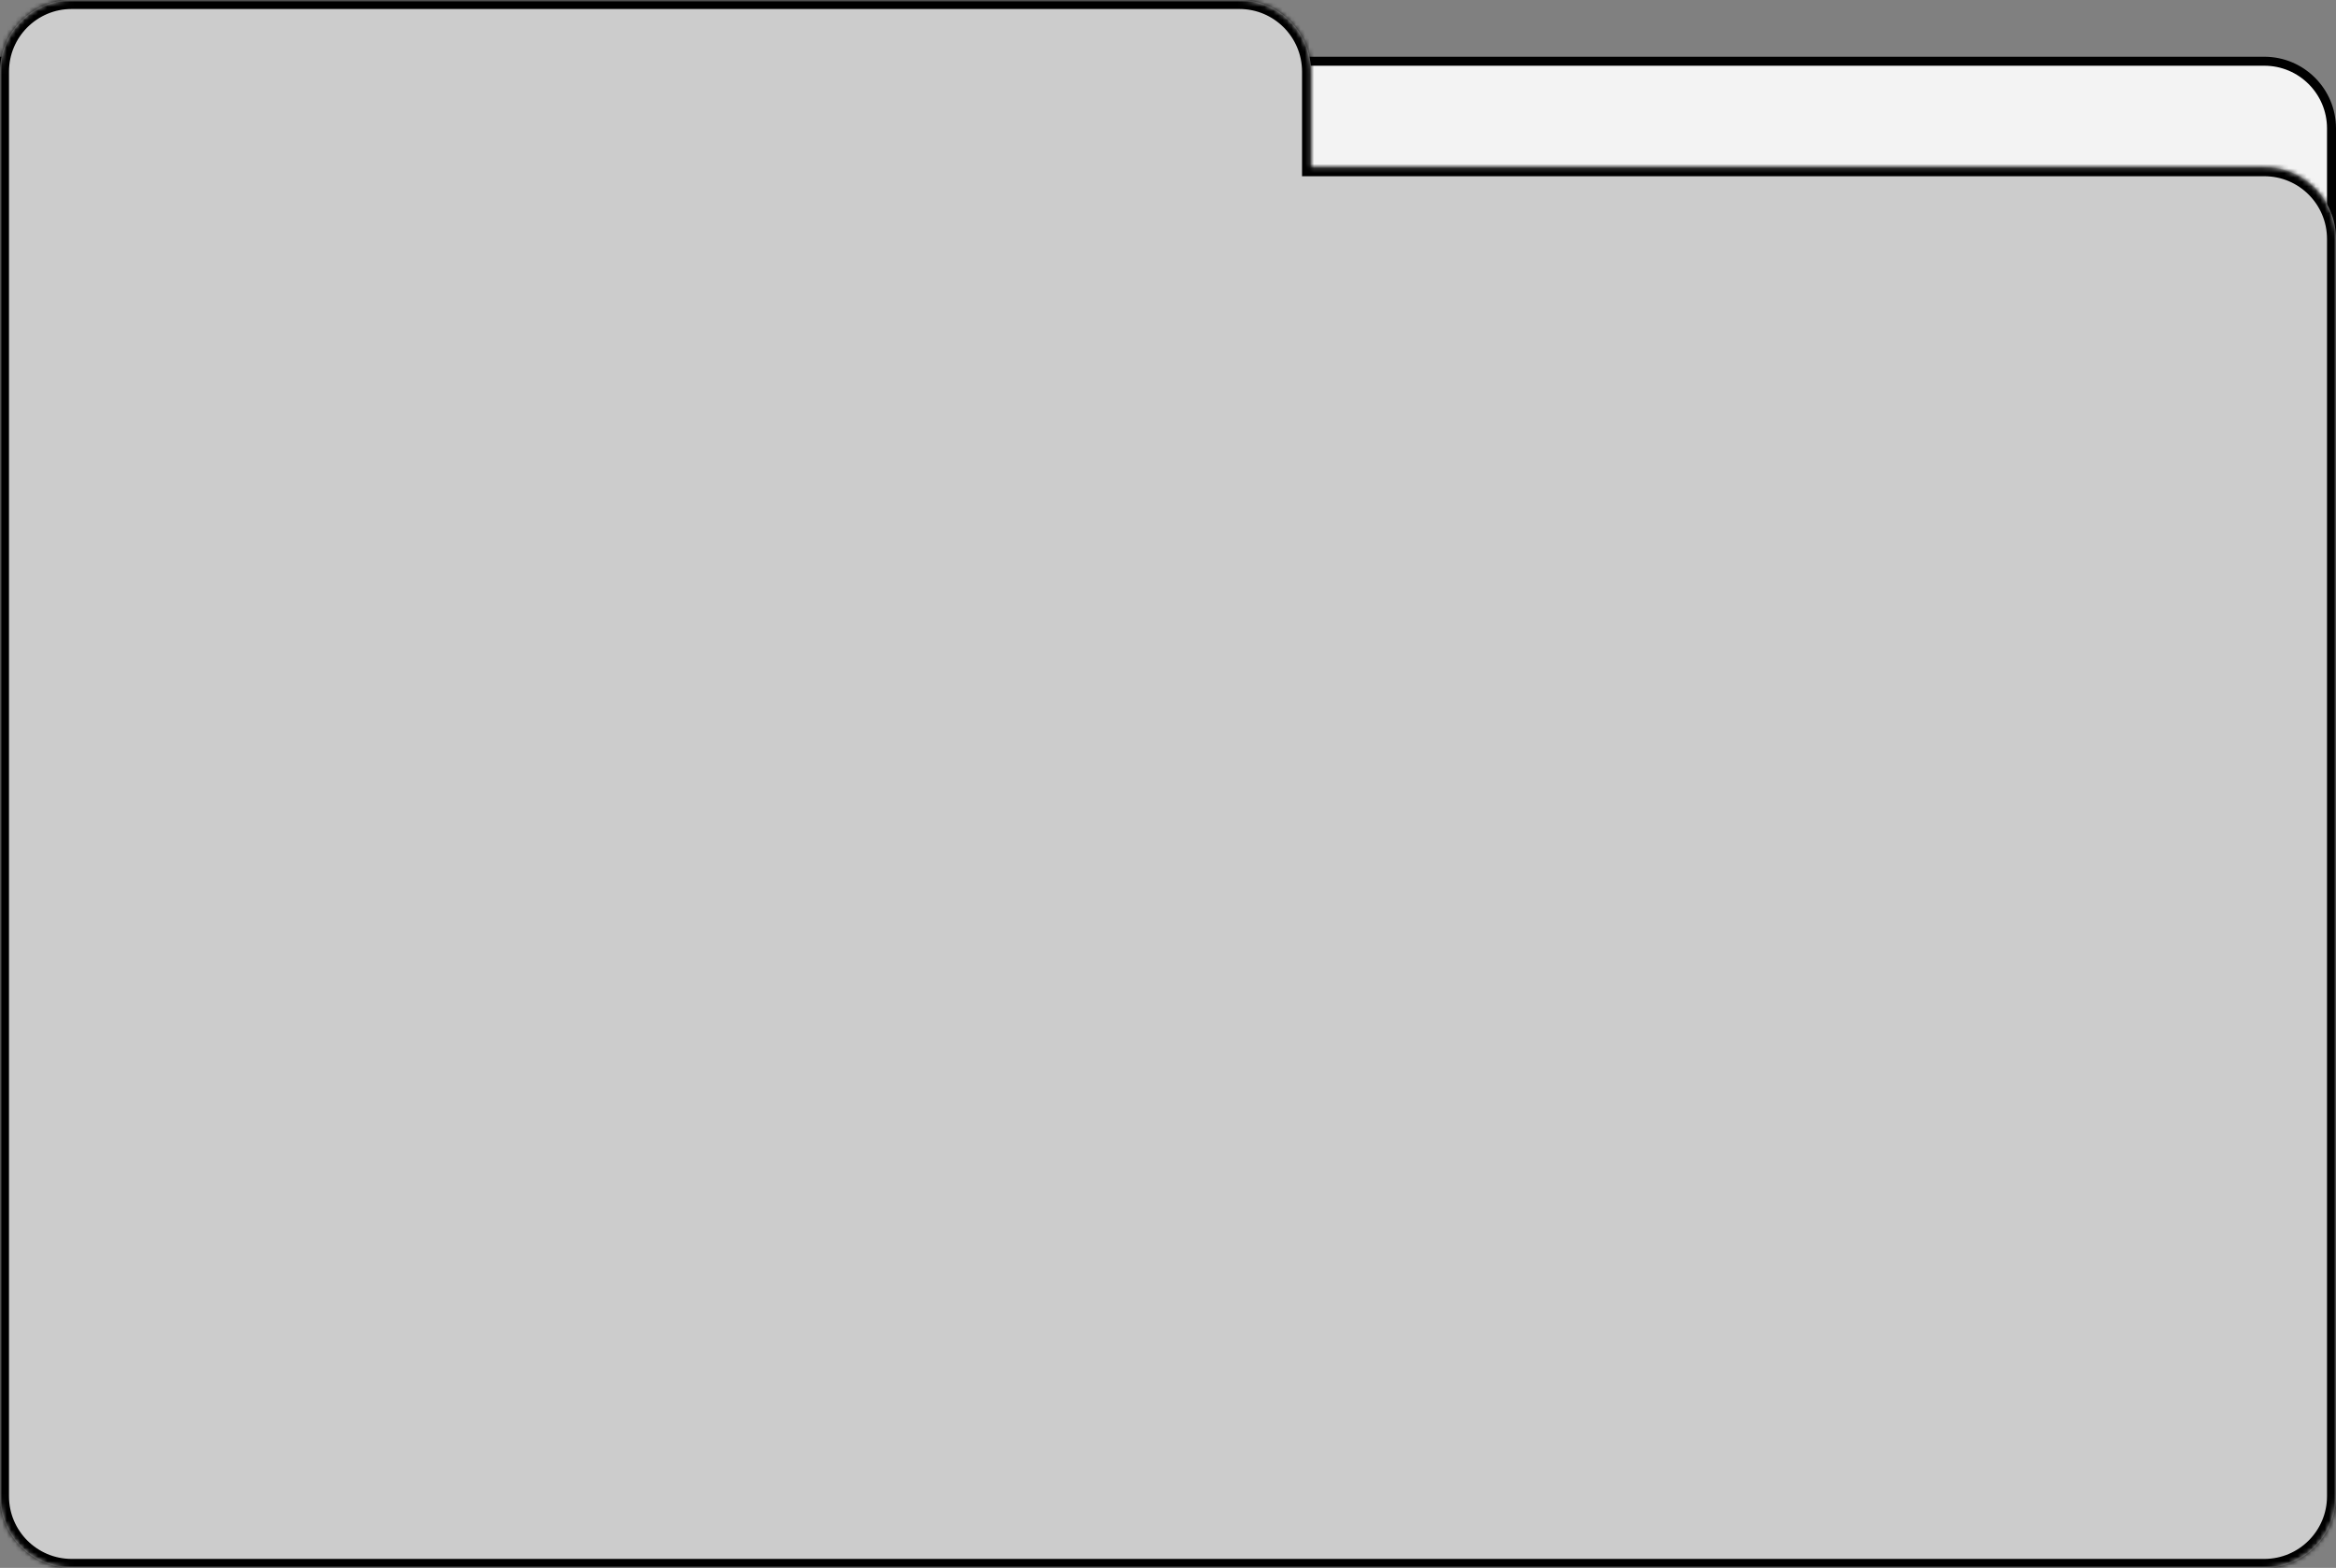
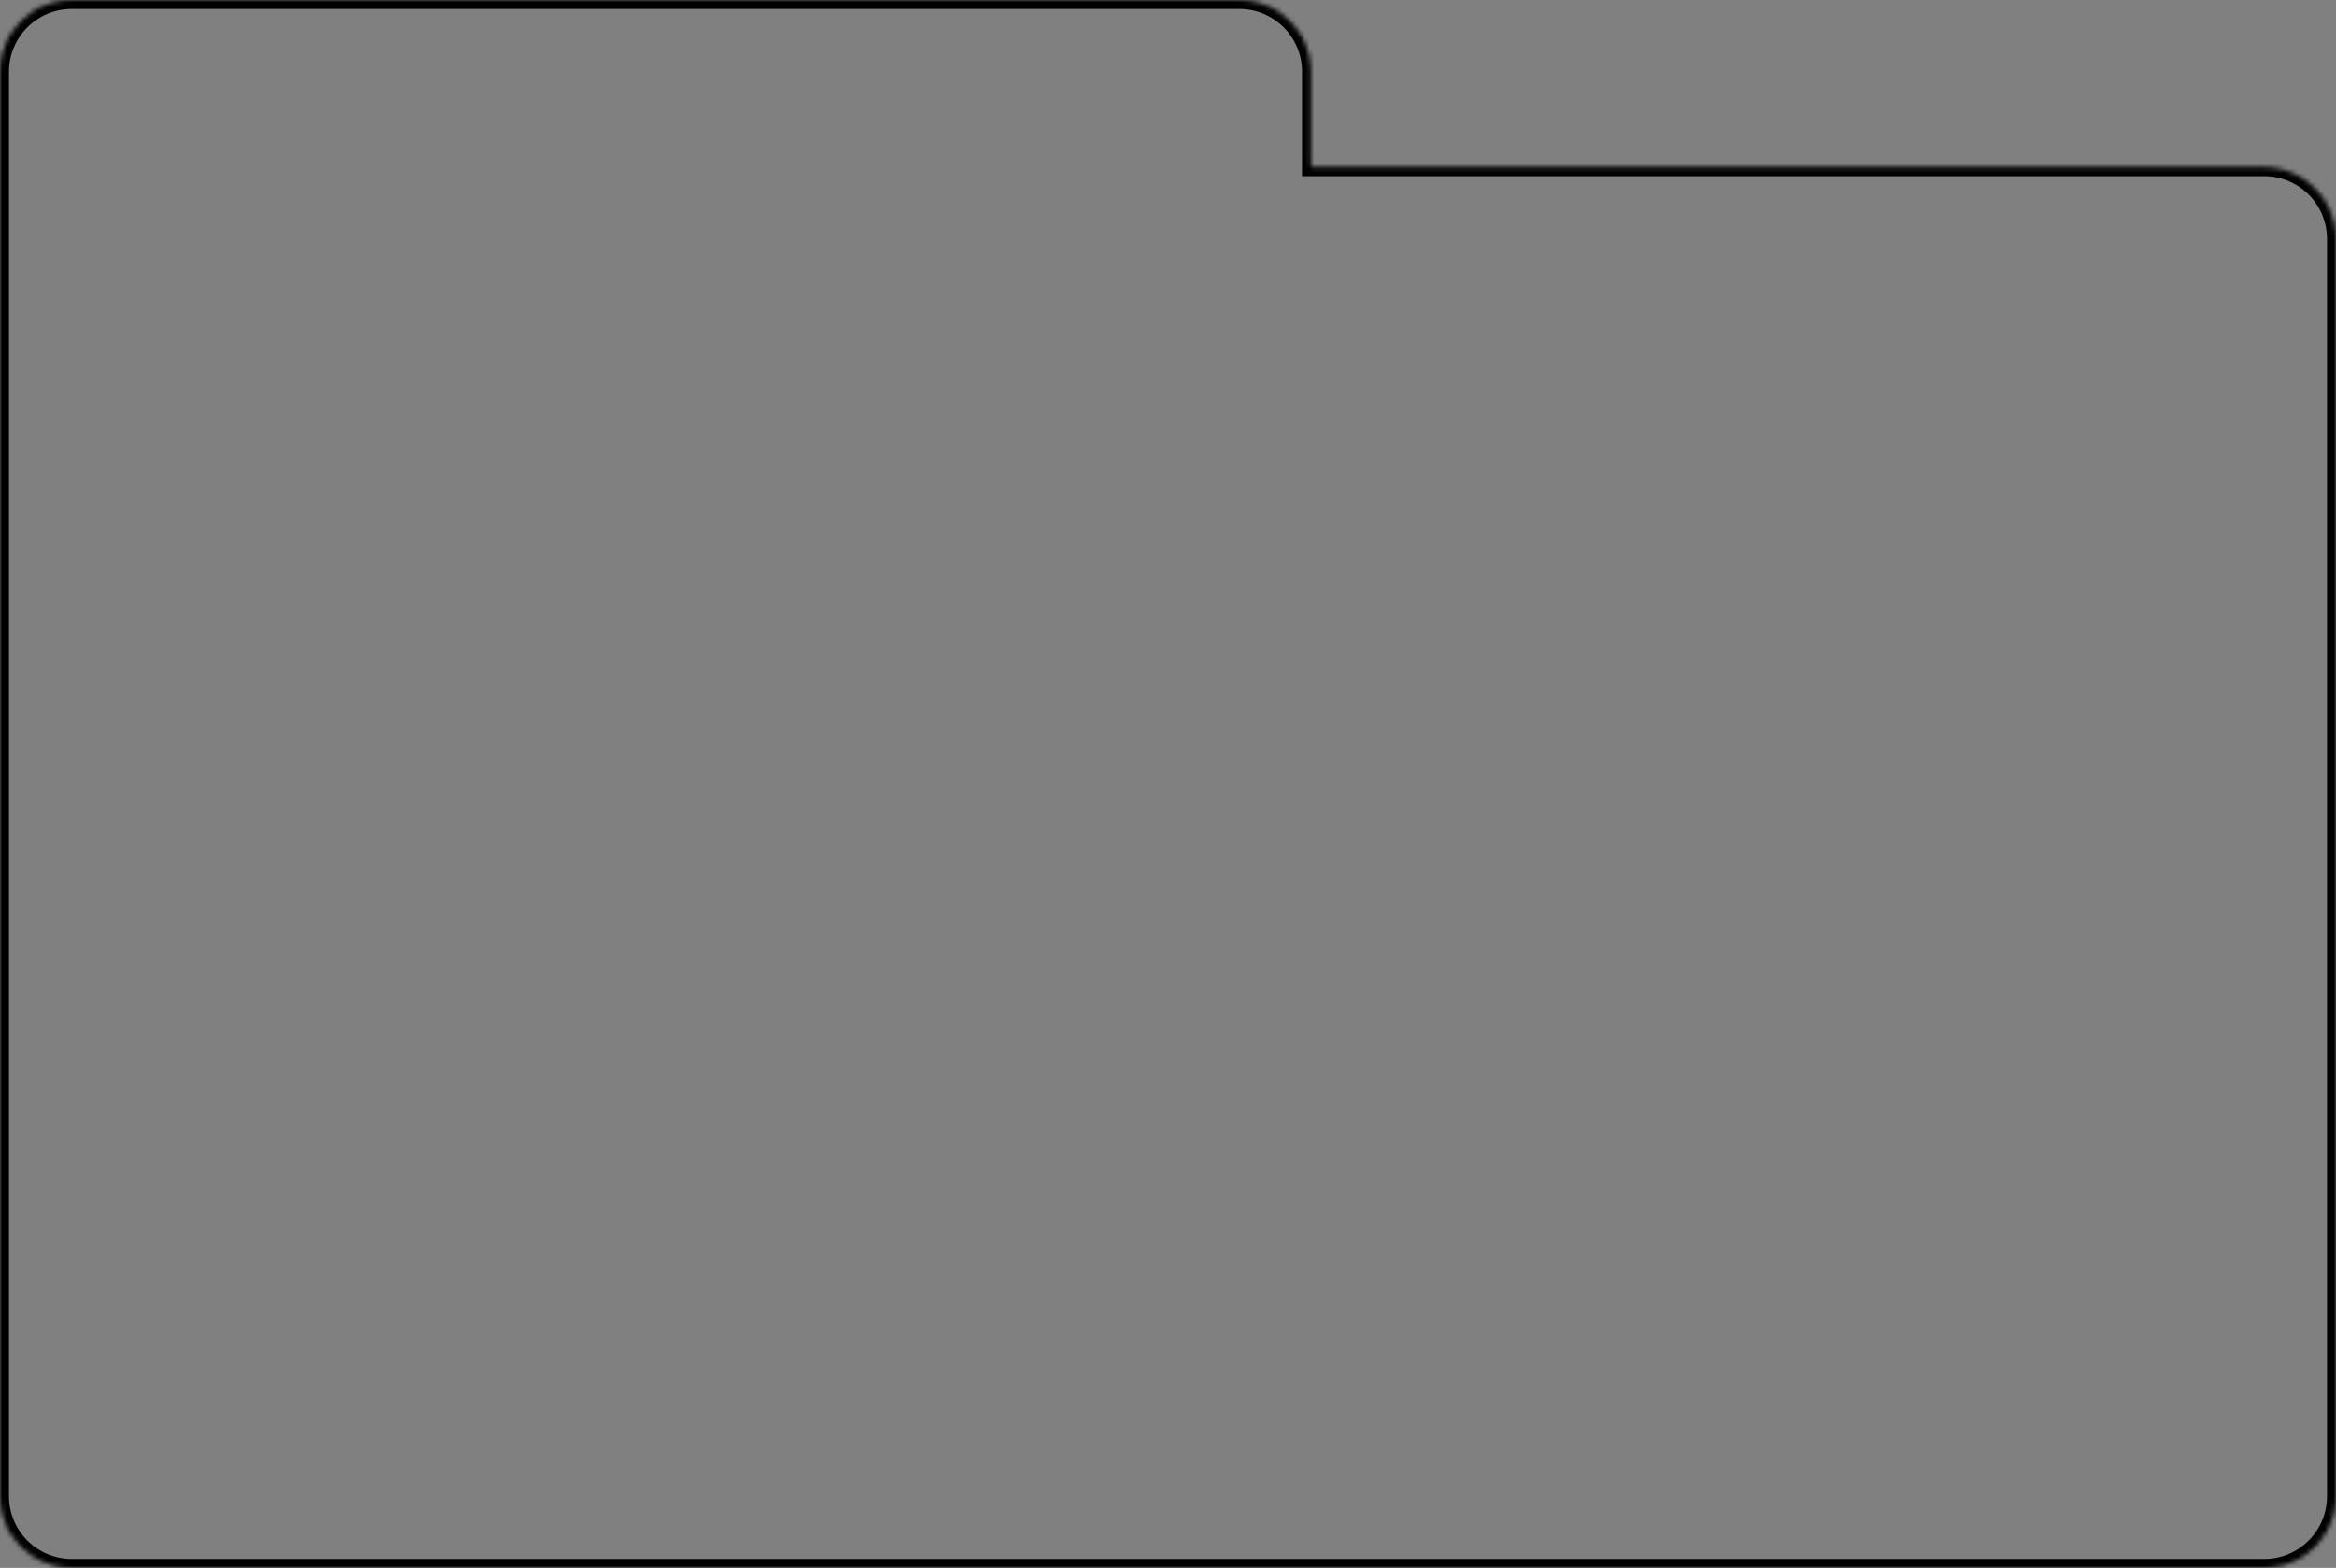
<svg xmlns="http://www.w3.org/2000/svg" width="520" height="349" viewBox="0 0 520 349" fill="none">
  <rect x="0" y="0" width="520" height="349" fill="#808080" stroke="none" />
-   <path d="M504.046 13.63C512.305 13.63 519 20.326 519 28.584V59.494H1V13.63H504.046Z" fill="#F3F3F3" stroke="black" stroke-width="2" />
  <mask id="path-2-inside-1_890_15733" fill="white">
    <path d="M504.046 37.227C512.857 37.227 520 44.37 520 53.181V333.046C520 341.857 512.857 349 504.046 349H15.954C7.143 349 9.29529e-05 341.857 0 333.046V15.954C9.53483e-05 7.143 7.143 9.94778e-05 15.954 0H275.883C284.694 0 291.837 7.143 291.837 15.954V37.227H504.046Z" />
  </mask>
-   <path d="M504.046 37.227C512.857 37.227 520 44.37 520 53.181V333.046C520 341.857 512.857 349 504.046 349H15.954C7.143 349 9.29529e-05 341.857 0 333.046V15.954C9.53483e-05 7.143 7.143 9.94778e-05 15.954 0H275.883C284.694 0 291.837 7.143 291.837 15.954V37.227H504.046Z" fill="#CCCCCC" />
  <path d="M504.046 37.227L504.046 35.227H504.046V37.227ZM520 53.181H522V53.181L520 53.181ZM520 333.046L522 333.046V333.046H520ZM504.046 349V351H504.046L504.046 349ZM15.954 349L15.954 351H15.954V349ZM0 333.046H-2V333.046L0 333.046ZM0 15.954L-2 15.954V15.954H0ZM15.954 0V-2H15.954L15.954 0ZM275.883 0L275.883 -2H275.883V0ZM291.837 15.954H293.837V15.954L291.837 15.954ZM291.837 37.227H289.837V39.227H291.837V37.227ZM504.046 37.227L504.046 39.227C511.752 39.227 518 45.474 518 53.181L520 53.181L522 53.181C522 43.265 513.962 35.227 504.046 35.227L504.046 37.227ZM520 53.181H518V333.046H520H522V53.181H520ZM520 333.046L518 333.046C518 340.753 511.753 347 504.046 347L504.046 349L504.046 351C513.962 351 522 342.962 522 333.046L520 333.046ZM504.046 349V347H15.954V349V351H504.046V349ZM15.954 349L15.954 347C8.248 347 2 340.753 2 333.046L0 333.046L-2 333.046C-2 342.962 6.038 351 15.954 351L15.954 349ZM0 333.046H2V15.954H0H-2V333.046H0ZM0 15.954L2 15.954C2 8.248 8.248 2 15.954 2L15.954 0L15.954 -2C6.038 -2 -2 6.038 -2 15.954L0 15.954ZM15.954 0V2H275.883V0V-2H15.954V0ZM275.883 0L275.883 2C283.589 2 289.837 8.248 289.837 15.954L291.837 15.954L293.837 15.954C293.837 6.038 285.798 -2 275.883 -2L275.883 0ZM291.837 15.954H289.837V37.227H291.837H293.837V15.954H291.837ZM291.837 37.227V39.227H504.046V37.227V35.227H291.837V37.227Z" fill="black" mask="url(#path-2-inside-1_890_15733)" />
</svg>